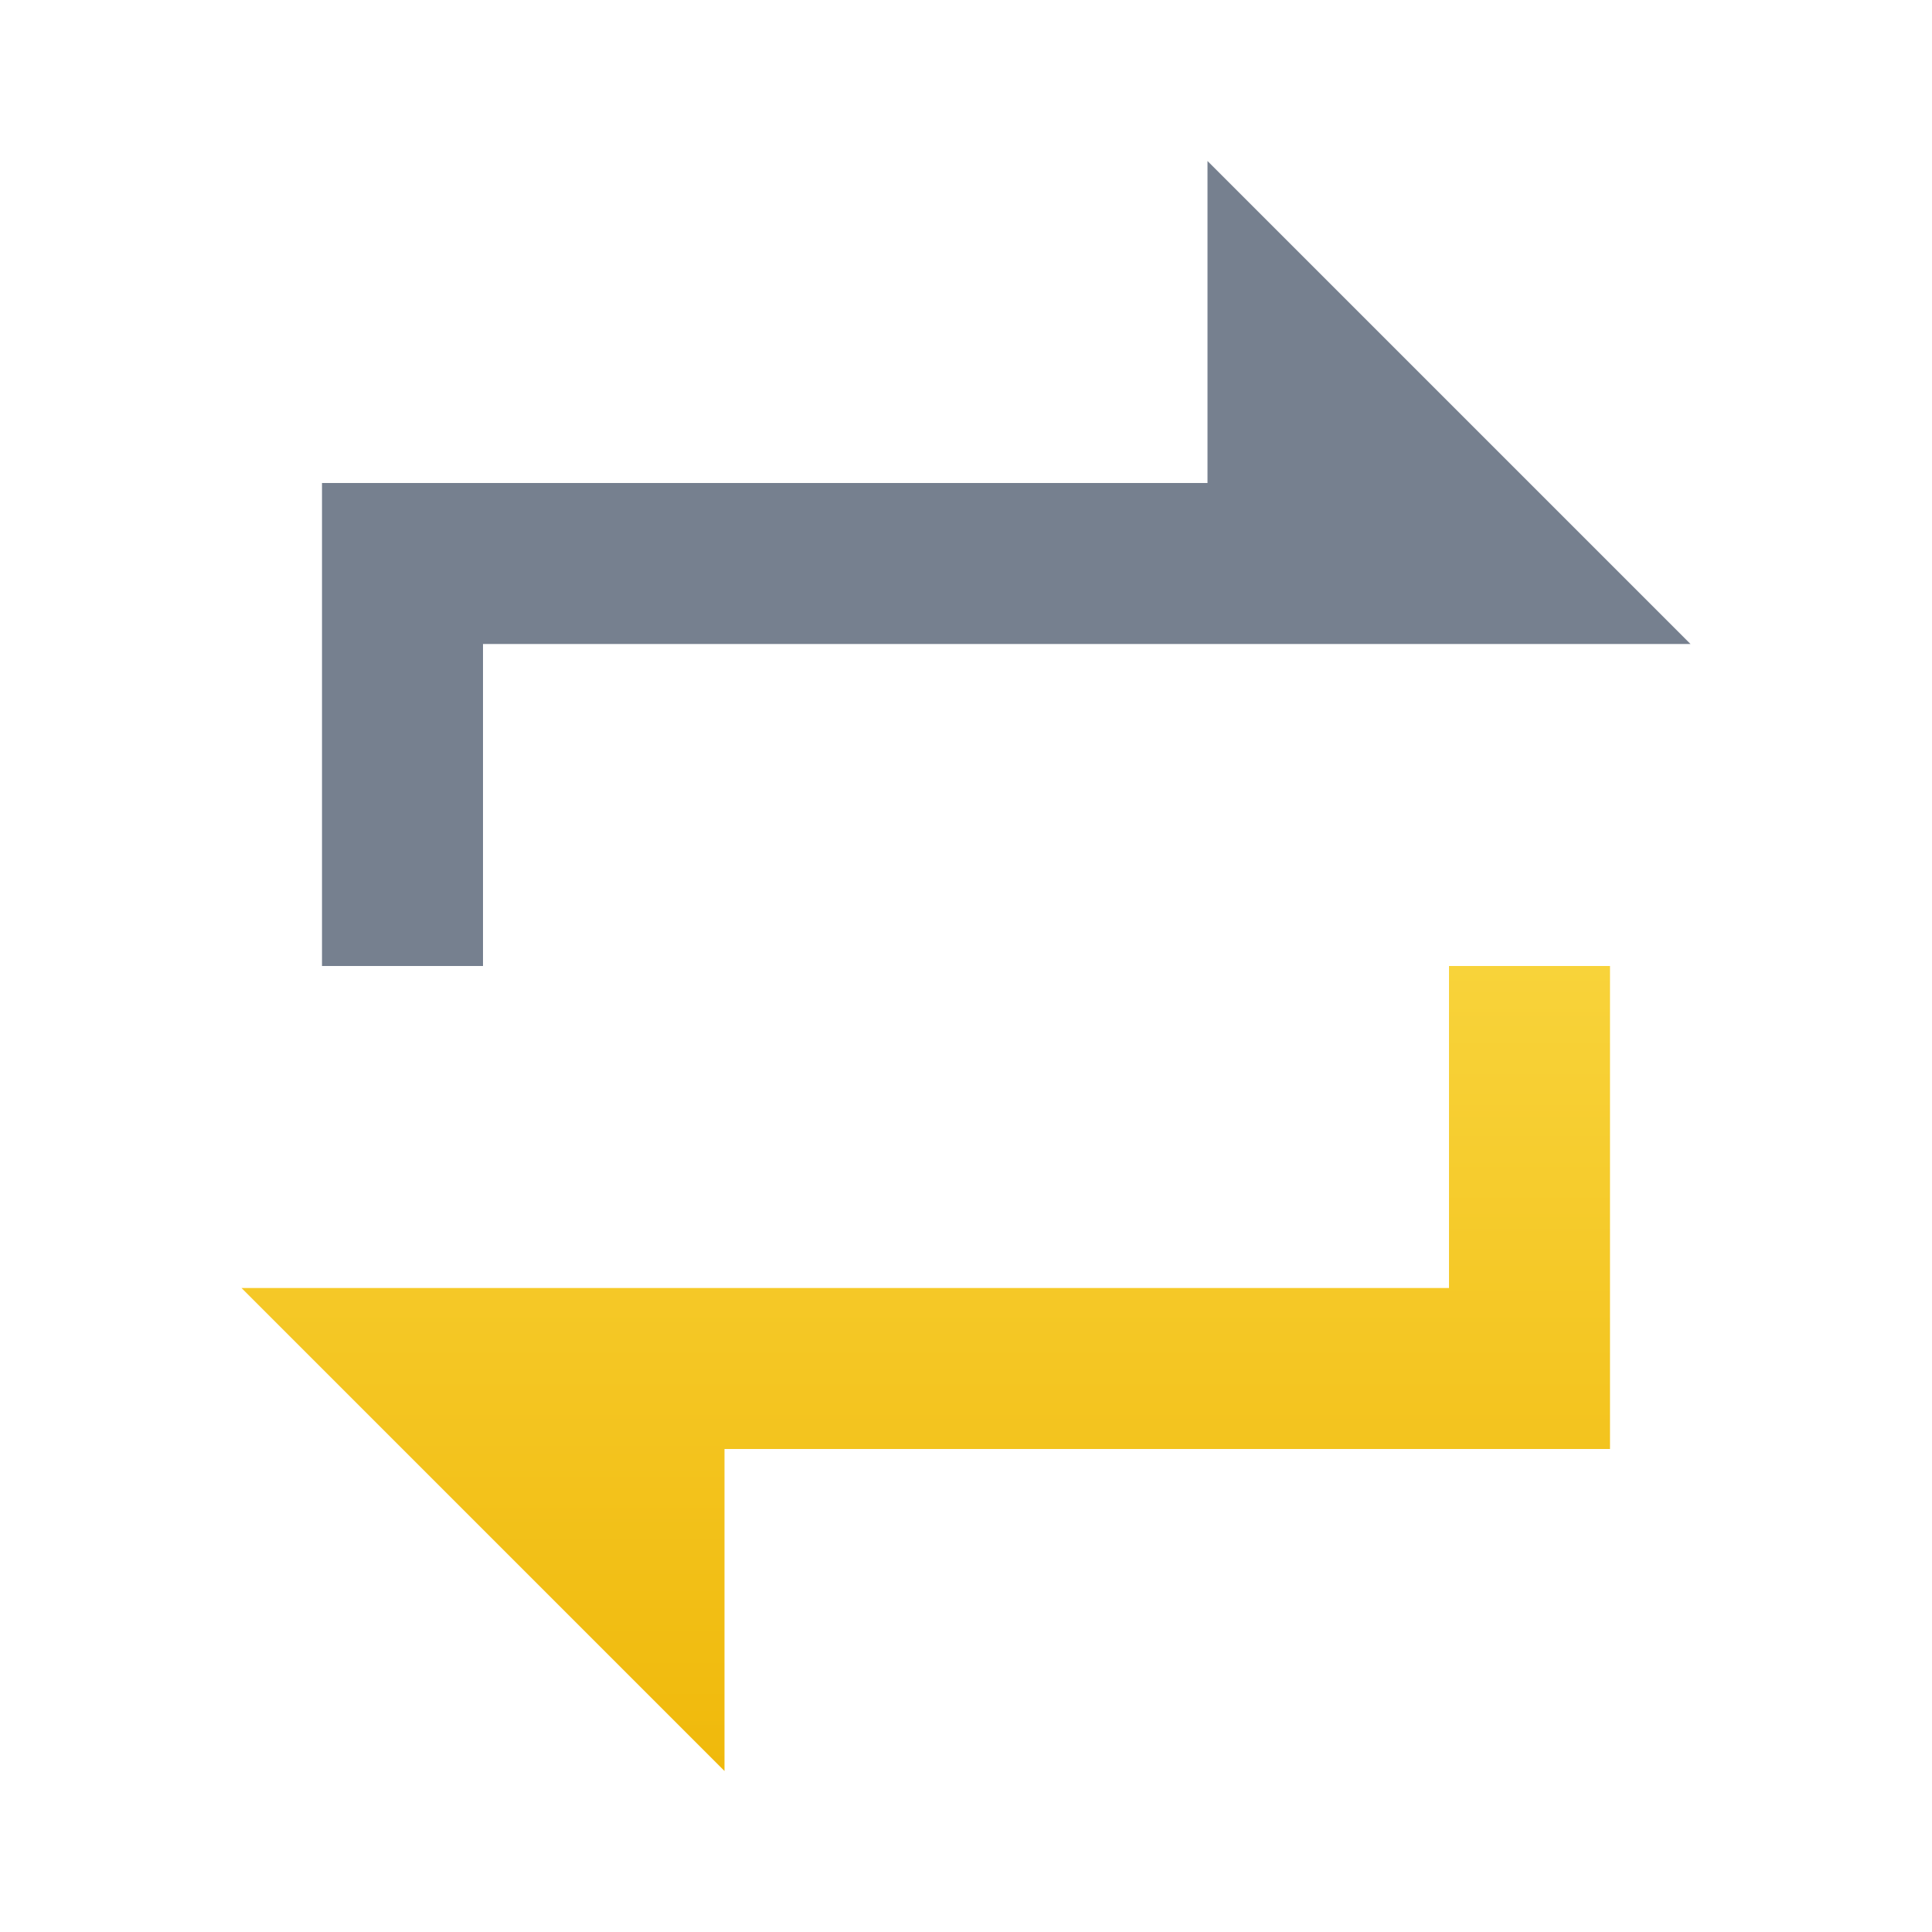
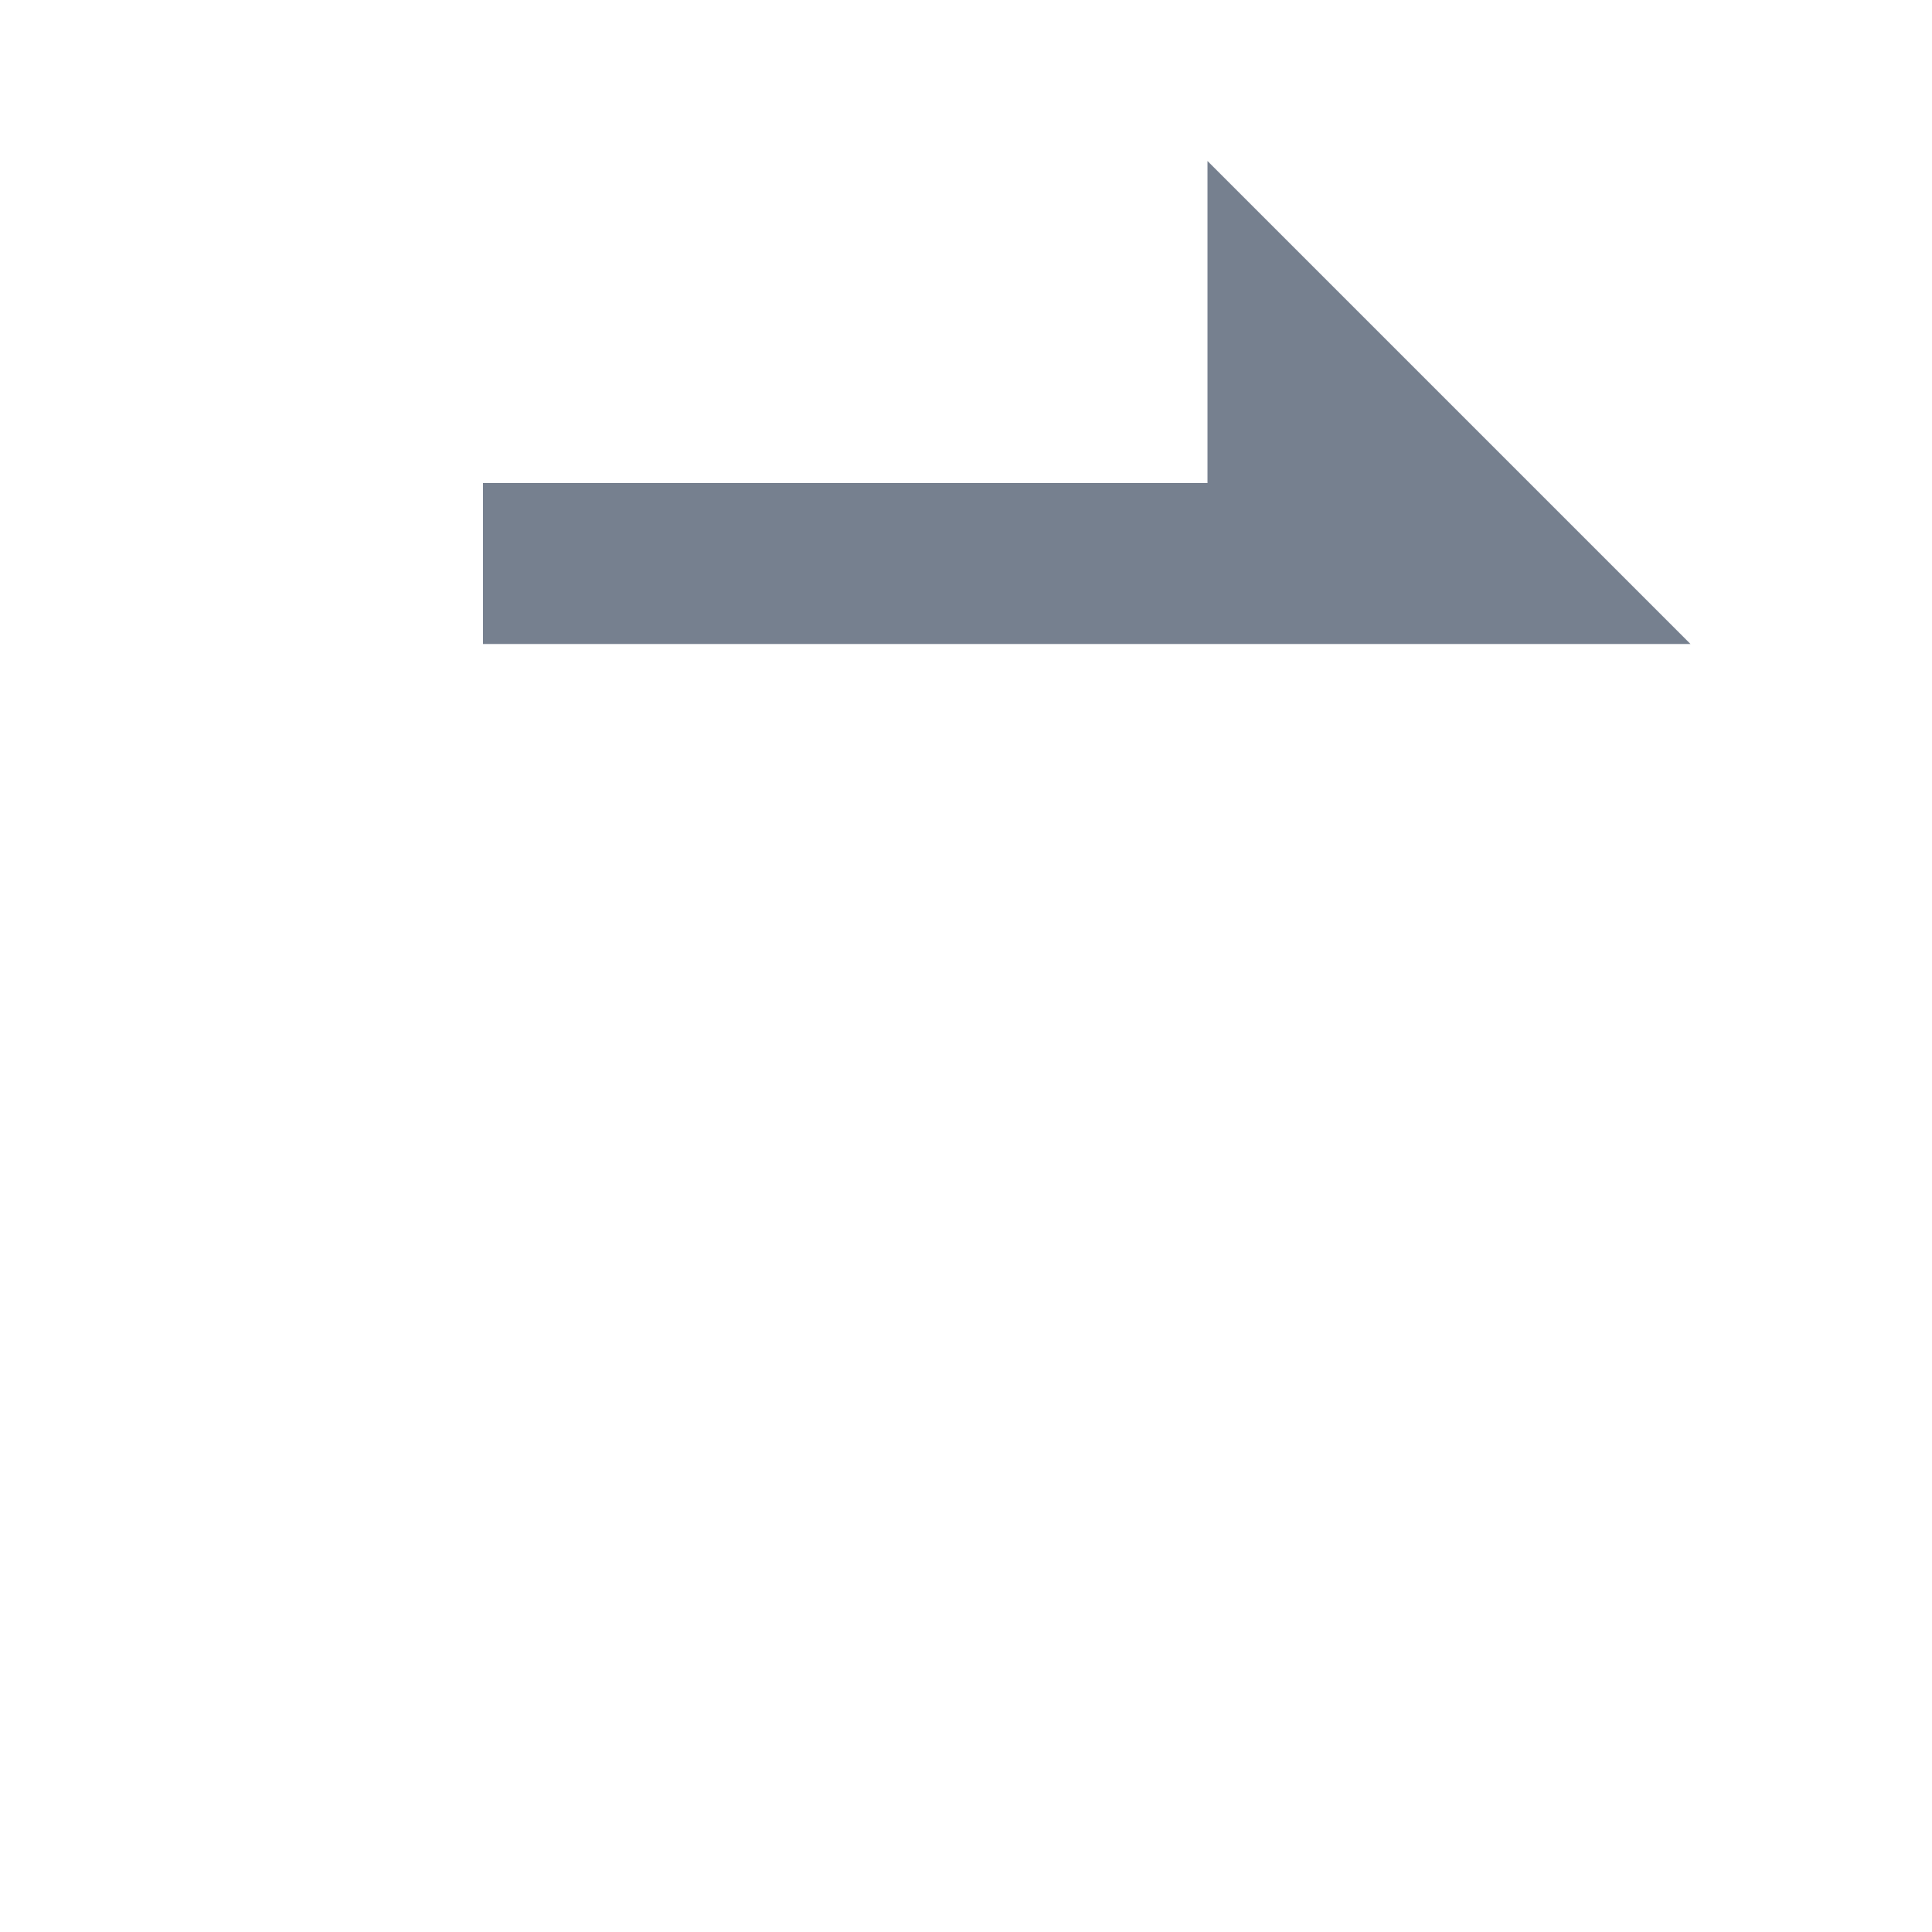
<svg xmlns="http://www.w3.org/2000/svg" xmlns:xlink="http://www.w3.org/1999/xlink" fill="currentColor" class="css-1uu1fpi" width="24" height="24">
  <defs>
    <symbol viewBox="0 0 24 24" id="swap-farming">
-       <path d="M21 8L6 8V12H4V6L15 6V2L21 8Z" fill="#76808F" />
-       <path d="M3 16L18 16V12H20V18L9 18V22L3 16Z" fill="url(&quot;#paint0_linear_9345_86684&quot;)" />
+       <path d="M21 8L6 8V12V6L15 6V2L21 8Z" fill="#76808F" />
      <defs>
        <linearGradient id="paint0_linear_9345_86684" x1="11.5" y1="22" x2="11.5" y2="12" gradientUnits="userSpaceOnUse">
          <stop stop-color="#F0B90B" />
          <stop offset="1" stop-color="#F8D33A" />
        </linearGradient>
      </defs>
    </symbol>
  </defs>
  <use xlink:href="#swap-farming" fill="#1E2329" />
</svg>